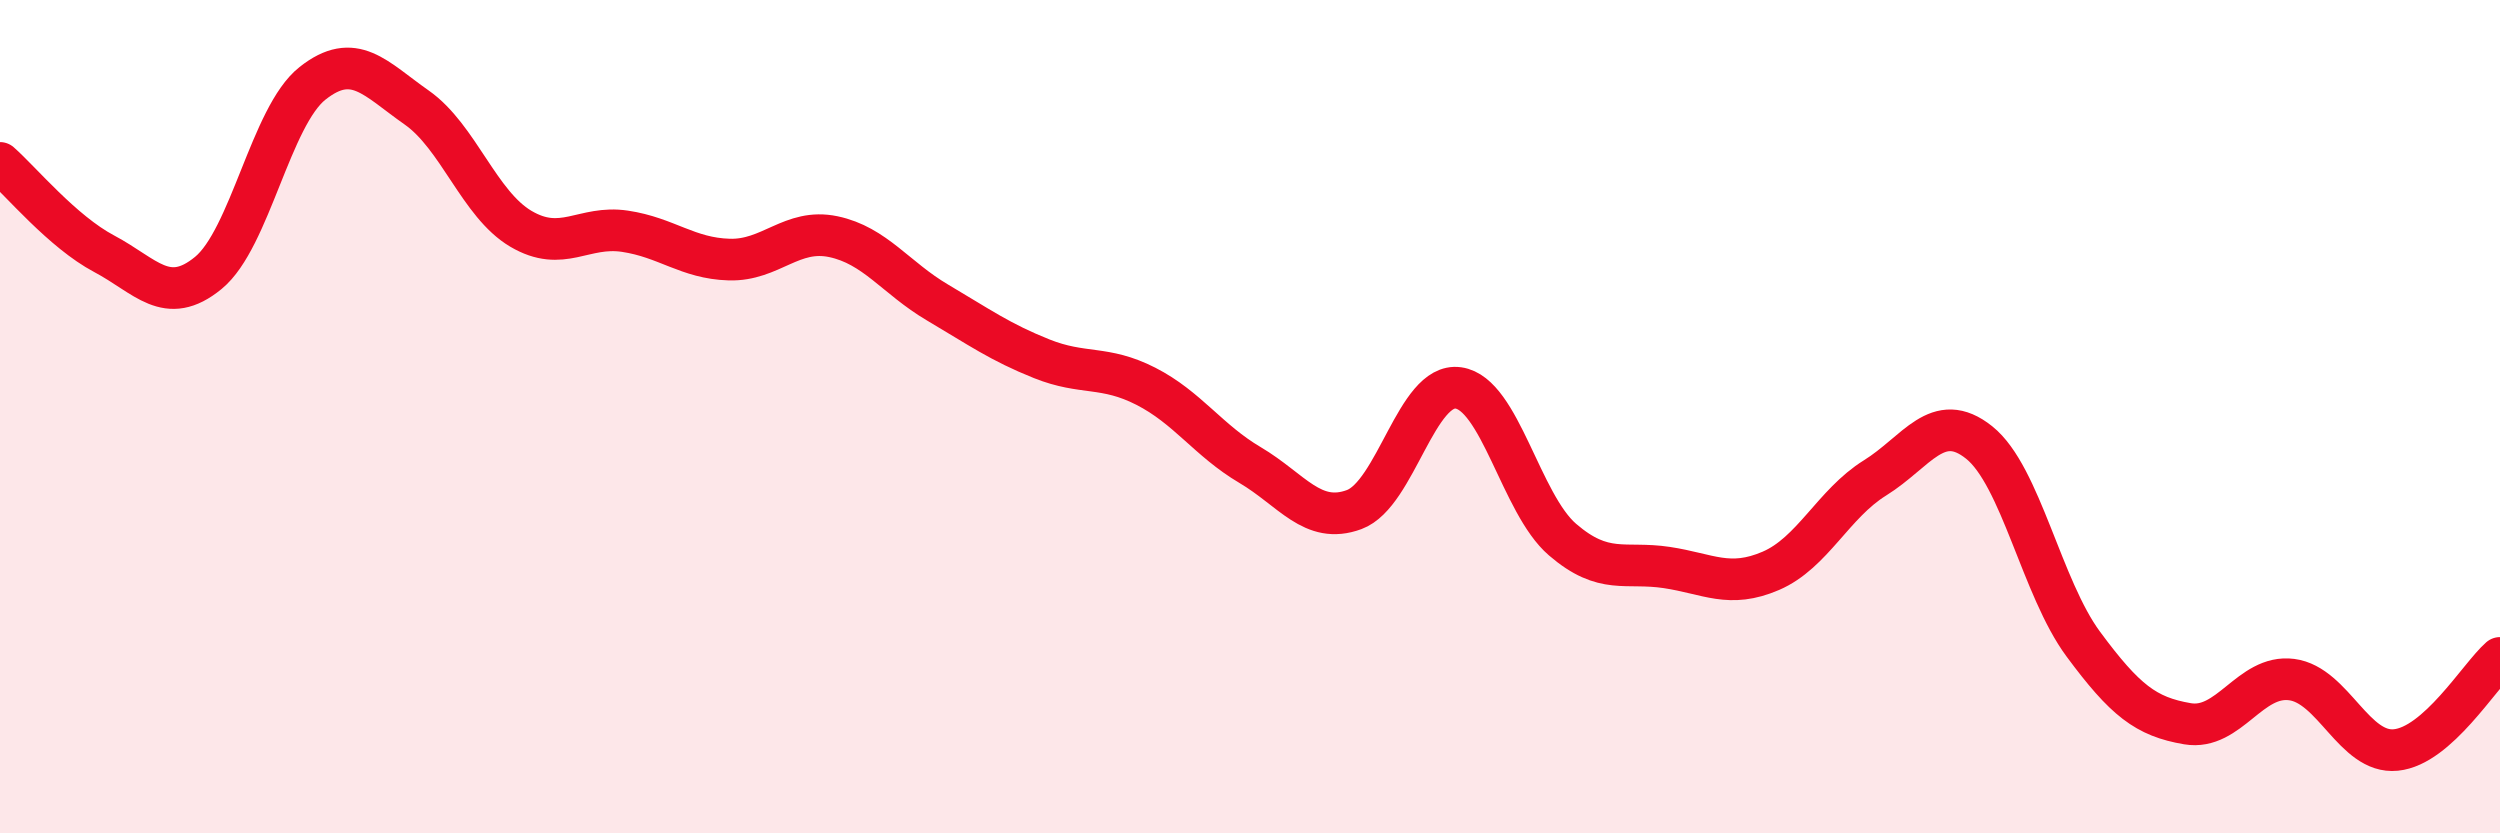
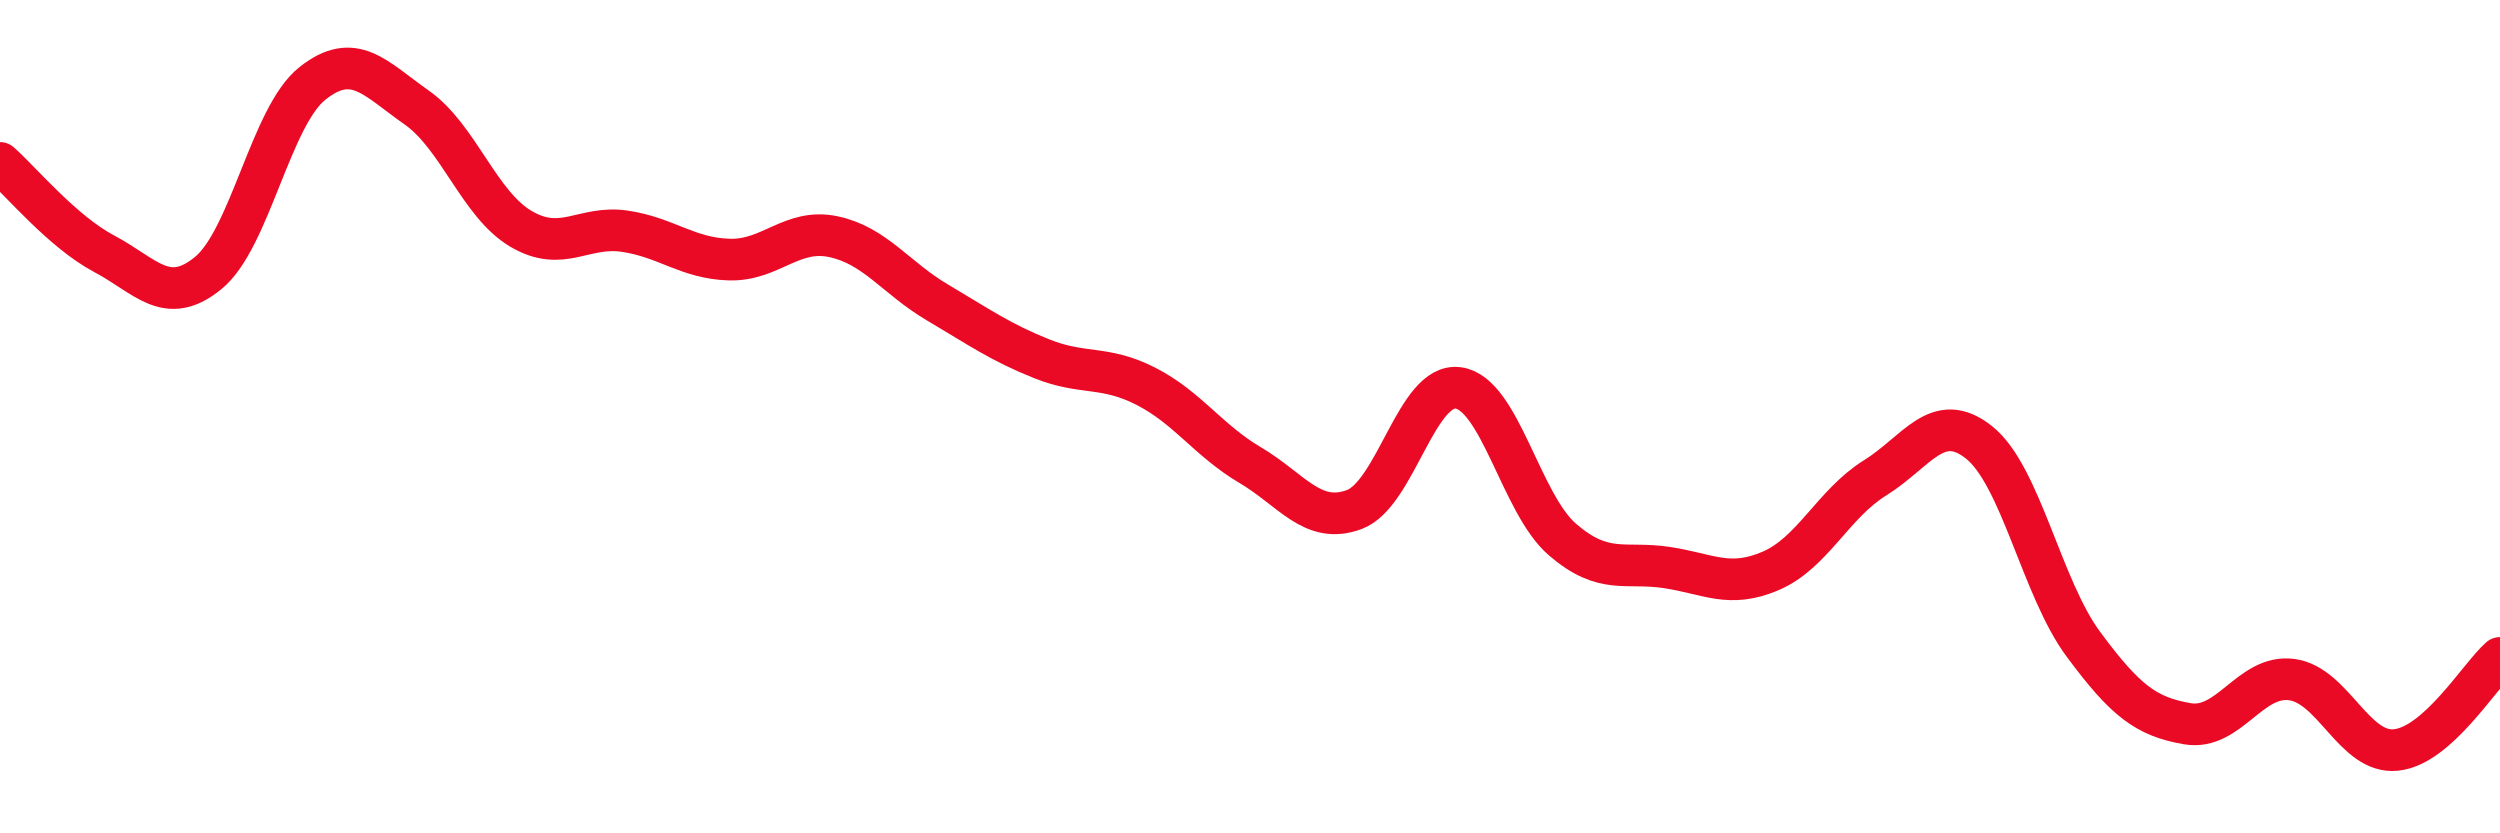
<svg xmlns="http://www.w3.org/2000/svg" width="60" height="20" viewBox="0 0 60 20">
-   <path d="M 0,3.91 C 0.5,4.35 1.5,5.56 2.5,6.09 C 3.5,6.62 4,7.37 5,6.55 C 6,5.73 6.5,2.79 7.5,2 C 8.5,1.21 9,1.88 10,2.58 C 11,3.28 11.5,4.9 12.5,5.49 C 13.5,6.08 14,5.4 15,5.55 C 16,5.7 16.5,6.2 17.5,6.23 C 18.5,6.26 19,5.47 20,5.68 C 21,5.89 21.5,6.67 22.5,7.26 C 23.5,7.85 24,8.21 25,8.61 C 26,9.01 26.5,8.76 27.5,9.27 C 28.5,9.78 29,10.57 30,11.16 C 31,11.75 31.5,12.6 32.5,12.23 C 33.5,11.86 34,9.17 35,9.31 C 36,9.45 36.5,12.09 37.5,12.95 C 38.5,13.81 39,13.47 40,13.62 C 41,13.77 41.5,14.13 42.5,13.7 C 43.5,13.27 44,12.09 45,11.47 C 46,10.85 46.5,9.82 47.5,10.62 C 48.5,11.42 49,14.11 50,15.46 C 51,16.81 51.5,17.2 52.5,17.37 C 53.5,17.54 54,16.18 55,16.31 C 56,16.44 56.5,18.1 57.5,18 C 58.5,17.9 59.5,16.23 60,15.79L60 20L0 20Z" fill="#EB0A25" opacity="0.1" stroke-linecap="round" stroke-linejoin="round" />
  <path d="M 0,3.91 C 0.5,4.35 1.5,5.56 2.5,6.09 C 3.5,6.62 4,7.37 5,6.55 C 6,5.73 6.5,2.79 7.5,2 C 8.5,1.21 9,1.88 10,2.58 C 11,3.28 11.5,4.9 12.5,5.49 C 13.5,6.08 14,5.4 15,5.55 C 16,5.7 16.5,6.2 17.5,6.23 C 18.5,6.26 19,5.47 20,5.68 C 21,5.89 21.5,6.67 22.5,7.26 C 23.5,7.85 24,8.21 25,8.61 C 26,9.01 26.5,8.76 27.5,9.27 C 28.5,9.78 29,10.57 30,11.16 C 31,11.75 31.5,12.6 32.5,12.23 C 33.5,11.86 34,9.17 35,9.31 C 36,9.45 36.5,12.09 37.5,12.95 C 38.5,13.81 39,13.47 40,13.62 C 41,13.77 41.5,14.13 42.5,13.7 C 43.5,13.27 44,12.09 45,11.47 C 46,10.85 46.5,9.82 47.5,10.62 C 48.5,11.42 49,14.11 50,15.46 C 51,16.81 51.5,17.2 52.5,17.37 C 53.5,17.54 54,16.18 55,16.31 C 56,16.44 56.5,18.1 57.5,18 C 58.5,17.9 59.5,16.23 60,15.79" stroke="#EB0A25" stroke-width="1" fill="none" stroke-linecap="round" stroke-linejoin="round" />
</svg>